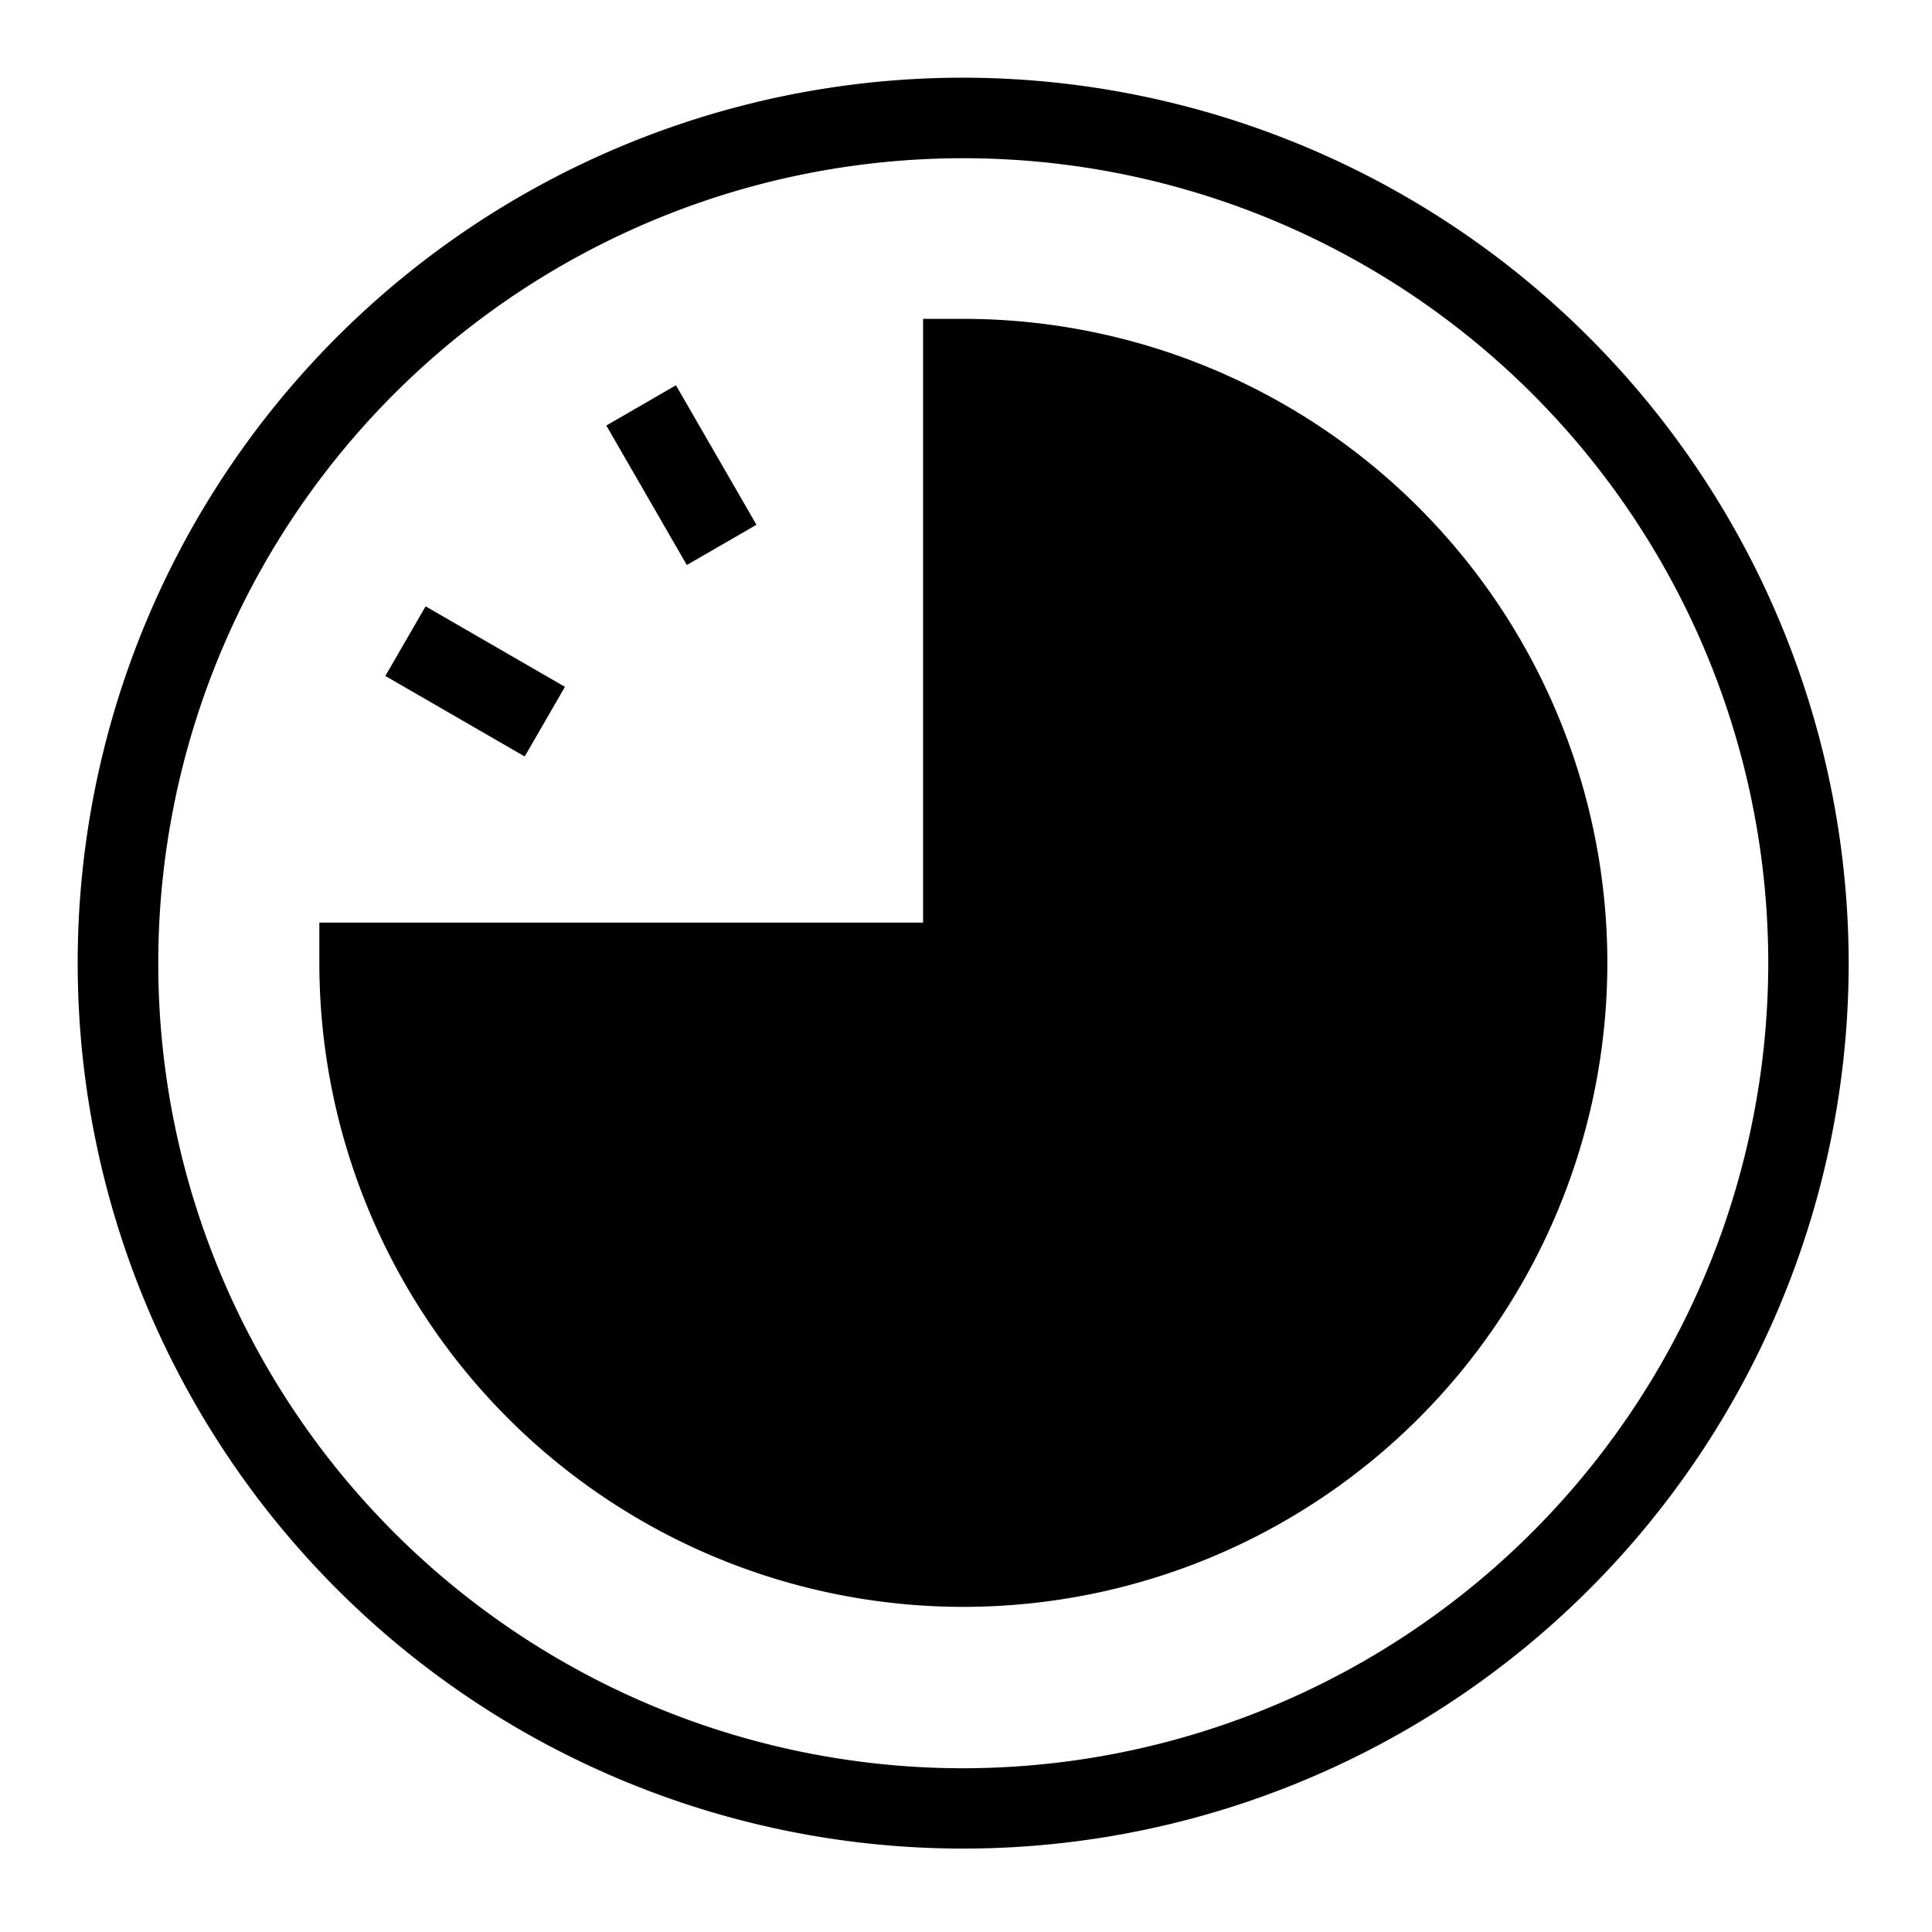
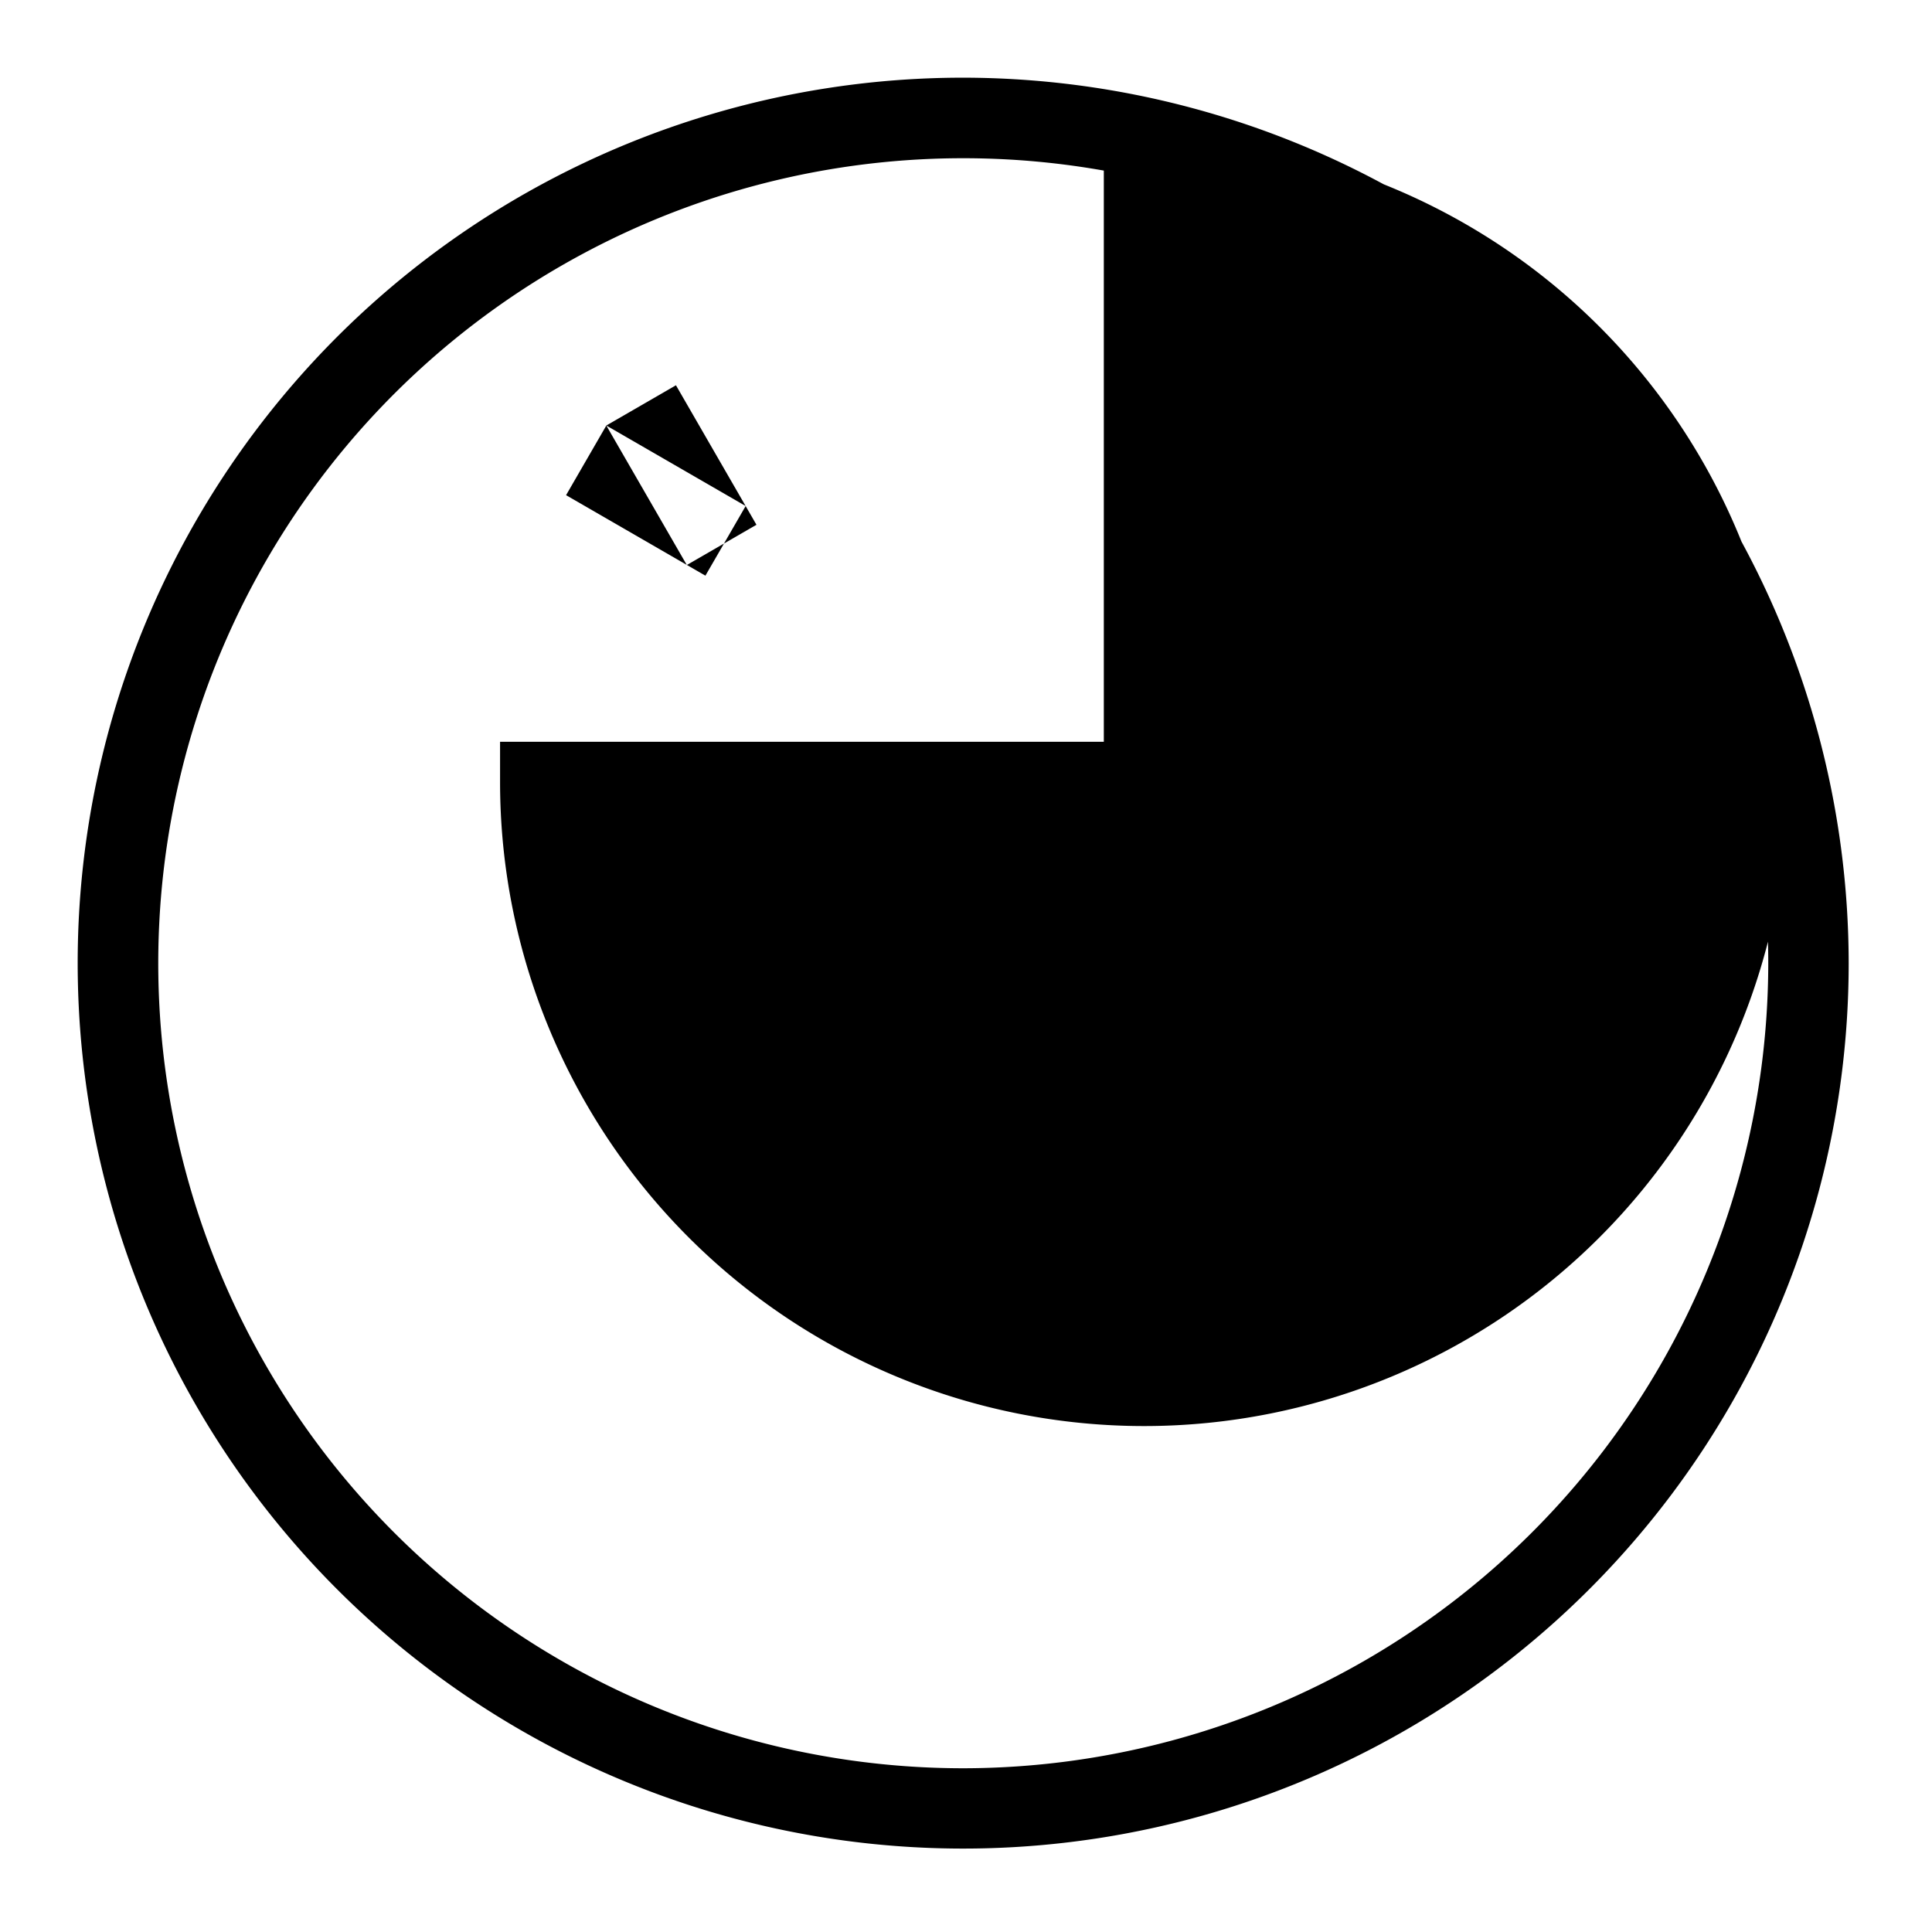
<svg xmlns="http://www.w3.org/2000/svg" viewBox="0 0 24 24">
-   <path fill="#000" d="M5.853 2.818A11 11 0 0 1 11.965.965a11.012 11.012 0 0 1 11 11A11 11 0 1 1 5.853 2.818zM6.41 20.28a10 10 0 0 0 5.556 1.686 10.012 10.012 0 0 0 10-10 10 10 0 1 0-15.556 8.314zM7.532 5.286l.865-.5 1 1.733-.865.5-1-1.733zM5.287 7.532l-.5.865 1.731 1 .5-.865-1.731-1zm6.18-3.571h.5a8 8 0 1 1-8 8v-.5h7.5v-7.5z" />
+   <path fill="#000" d="M5.853 2.818A11 11 0 0 1 11.965.965a11.012 11.012 0 0 1 11 11A11 11 0 1 1 5.853 2.818zM6.41 20.28a10 10 0 0 0 5.556 1.686 10.012 10.012 0 0 0 10-10 10 10 0 1 0-15.556 8.314zM7.532 5.286l.865-.5 1 1.733-.865.5-1-1.733zl-.5.865 1.731 1 .5-.865-1.731-1zm6.18-3.571h.5a8 8 0 1 1-8 8v-.5h7.5v-7.5z" />
</svg>